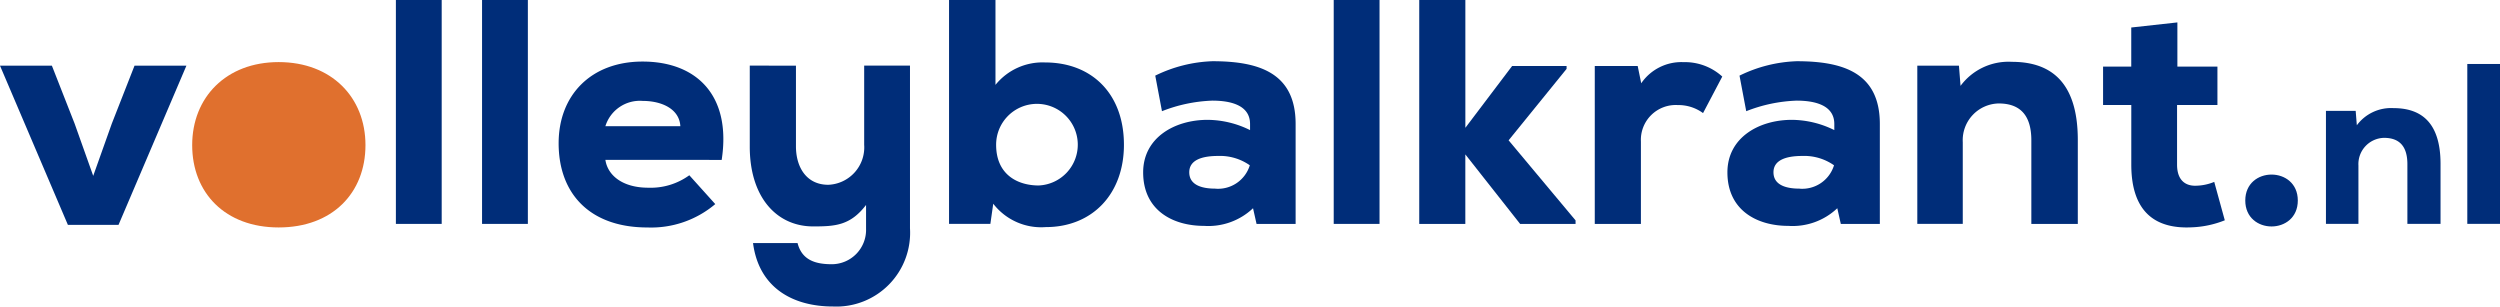
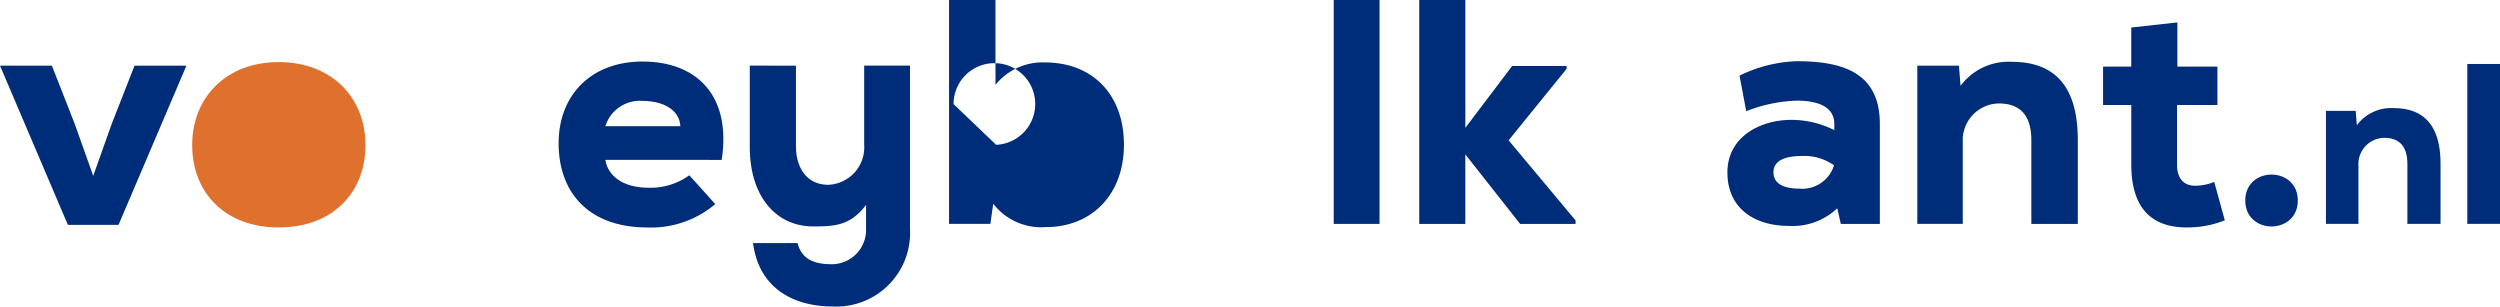
<svg xmlns="http://www.w3.org/2000/svg" width="558.097" height="68.44" viewBox="0 0 558.097 68.44">
  <g id="Group_6" data-name="Group 6" transform="translate(-436.436 -485.035)">
    <g id="Group_2" data-name="Group 2" transform="translate(955.678 499.317)">
      <path id="Path_2" data-name="Path 2" d="M628.9,518.983V505.657c0-3.878-1.684-5.873-5.208-5.873a5.854,5.854,0,0,0-5.72,6.179v13.02H610.72V493.756h6.637l.257,3.216a9.52,9.52,0,0,1,8.169-3.827c5.667,0,10.518,2.655,10.518,12.459V518.98Z" transform="translate(-610.72 -483.291)" fill="#002d79" />
      <path id="Path_3" data-name="Path 3" d="M628.613,489.829V525.52h-7.3V489.829Z" transform="translate(-589.757 -489.829)" fill="#002d79" />
    </g>
    <g id="Group_3" data-name="Group 3" transform="translate(436.436 485.035)">
      <path id="Path_4" data-name="Path 4" d="M616.4,503.907c0,7.722-11.727,7.722-11.727,0S616.4,496.186,616.4,503.907Z" transform="translate(-103.44 -459.144)" fill="#002d79" />
      <path id="Path_5" data-name="Path 5" d="M457.245,514.556l4.147-11.655,5.076-12.946h11.583L462.893,525.5h-11.3l-15.158-35.541h11.583L453.1,502.91Z" transform="translate(-436.436 -475.297)" fill="#002d79" />
      <path id="Path_6" data-name="Path 6" d="M450.836,508.22c0-10.657,7.58-18.534,19.305-18.534,11.8,0,19.379,7.877,19.379,18.534S482.156,526.6,470.141,526.6C458.2,526.6,450.836,518.874,450.836,508.22Z" transform="translate(-407.933 -475.825)" fill="#e0702e" />
-       <path id="Path_7" data-name="Path 7" d="M476.326,485.035v49.983H466.1V485.035Z" transform="translate(-377.723 -485.035)" fill="#002d79" />
-       <path id="Path_8" data-name="Path 8" d="M482.782,485.035v49.983H472.556V485.035Z" transform="translate(-364.943 -485.035)" fill="#002d79" />
      <path id="Path_9" data-name="Path 9" d="M488.732,511.593c.5,3.431,3.79,6.22,9.584,6.22a14.679,14.679,0,0,0,9.153-2.78l5.792,6.436a22.148,22.148,0,0,1-15.161,5.219c-12.8,0-19.805-7.508-19.805-18.8,0-10.729,7.221-18.237,18.738-18.237,12.012,0,19.877,7.508,17.66,21.955Zm16.736-7.511c-.215-3.857-4.149-5.648-8.437-5.648a8.06,8.06,0,0,0-8.3,5.648Z" transform="translate(-353.587 -475.909)" fill="#002d79" />
      <path id="Path_10" data-name="Path 10" d="M502.925,489.96v18.022c0,4.575,2.289,8.572,7.221,8.572a8.363,8.363,0,0,0,8.009-8.938V489.951h10.226v36.326a16.465,16.465,0,0,1-17.16,17.449c-9.153,0-16.592-4.291-17.878-14.16h9.941c1,3.938,4.219,4.721,7.645,4.721a7.666,7.666,0,0,0,7.645-7.939v-5.291c-3.5,4.575-6.864,4.791-11.8,4.791-8.155,0-14.16-6.508-14.16-17.8V489.951Z" transform="translate(-325.237 -475.303)" fill="#002d79" />
-       <path id="Path_11" data-name="Path 11" d="M517.915,485.035v18.948A13.492,13.492,0,0,1,529,498.977c10.367,0,17.591,6.936,17.591,18.378,0,11.011-7.08,18.376-17.447,18.376a13.513,13.513,0,0,1-11.729-5.219l-.639,4.5h-9.227v-49.98Zm.146,32.323c0,6.718,4.865,9.082,9.5,9.082a9.114,9.114,0,1,0-9.5-9.082Z" transform="translate(-295.686 -485.035)" fill="#002d79" />
-       <path id="Path_12" data-name="Path 12" d="M556.13,503.629v22.314h-8.722l-.785-3.5a14.489,14.489,0,0,1-10.944,3.938c-7.008,0-13.585-3.5-13.585-11.94,0-7.793,7.08-11.729,14.364-11.729a21.564,21.564,0,0,1,9.5,2.291v-1.362c0-4.358-4.647-5.217-8.437-5.217a33.734,33.734,0,0,0-11.227,2.358l-1.5-7.939a31.3,31.3,0,0,1,12.728-3.218C547.906,489.615,556.13,492.189,556.13,503.629Zm-17.95,14.447a7.413,7.413,0,0,0,7.722-5.219,11.564,11.564,0,0,0-7.08-2.085c-3.646,0-6.436.927-6.436,3.646,0,2.8,2.718,3.649,5.792,3.649Z" transform="translate(-266.897 -475.958)" fill="#002d79" />
+       <path id="Path_11" data-name="Path 11" d="M517.915,485.035v18.948A13.492,13.492,0,0,1,529,498.977c10.367,0,17.591,6.936,17.591,18.378,0,11.011-7.08,18.376-17.447,18.376a13.513,13.513,0,0,1-11.729-5.219l-.639,4.5h-9.227v-49.98Zm.146,32.323a9.114,9.114,0,1,0-9.5-9.082Z" transform="translate(-295.686 -485.035)" fill="#002d79" />
      <path id="Path_13" data-name="Path 13" d="M546.6,485.035v49.983H536.372V485.035Z" transform="translate(-238.635 -485.035)" fill="#002d79" />
      <path id="Path_14" data-name="Path 14" d="M553.075,485.035v28.532l10.441-13.8h12.156v.644l-12.941,15.948,14.945,17.876v.785H565.3L553.068,519.5v15.522H542.78V485.035Z" transform="translate(-225.95 -485.035)" fill="#002d79" />
-       <path id="Path_15" data-name="Path 15" d="M565.511,490.554l.788,3.862a10.868,10.868,0,0,1,9.441-4.719,12.4,12.4,0,0,1,8.653,3.218L580.1,501.07a9.294,9.294,0,0,0-5.648-1.791,7.78,7.78,0,0,0-8.222,8.155V525.81h-10.3V490.554Z" transform="translate(-199.915 -475.824)" fill="#002d79" />
      <path id="Path_16" data-name="Path 16" d="M599.9,503.629v22.314h-8.713l-.785-3.5a14.489,14.489,0,0,1-10.944,3.938c-7.008,0-13.585-3.5-13.585-11.94,0-7.793,7.08-11.729,14.364-11.729a21.572,21.572,0,0,1,9.5,2.291v-1.362c0-4.358-4.647-5.217-8.437-5.217a33.74,33.74,0,0,0-11.227,2.359l-1.5-7.939a31.3,31.3,0,0,1,12.728-3.218C591.676,489.615,599.9,492.189,599.9,503.629Zm-17.95,14.447a7.413,7.413,0,0,0,7.722-5.219,11.564,11.564,0,0,0-7.08-2.085c-3.647,0-6.436.927-6.436,3.646,0,2.8,2.718,3.649,5.792,3.649Z" transform="translate(-180.247 -475.958)" fill="#002d79" />
      <path id="Path_17" data-name="Path 17" d="M605.558,525.862V507.2c0-5.437-2.361-8.227-7.3-8.227a8.2,8.2,0,0,0-8.009,8.655V525.86H580.1V490.537h9.295l.357,4.508A13.319,13.319,0,0,1,601.2,489.68c7.937,0,14.729,3.707,14.729,17.449v18.733Z" transform="translate(-152.083 -475.877)" fill="#002d79" />
      <path id="Path_18" data-name="Path 18" d="M610.608,486.715v9.867h8.94v8.572h-9.012v13.3c0,3.707,2.085,4.719,4.008,4.719a11.213,11.213,0,0,0,4.291-.857l2.358,8.572a21.952,21.952,0,0,1-7.437,1.573c-7.645.361-13.437-3.012-13.437-14.014v-13.3h-6.3v-8.572h6.292V487.85Z" transform="translate(-124.532 -481.711)" fill="#002d79" />
    </g>
  </g>
</svg>